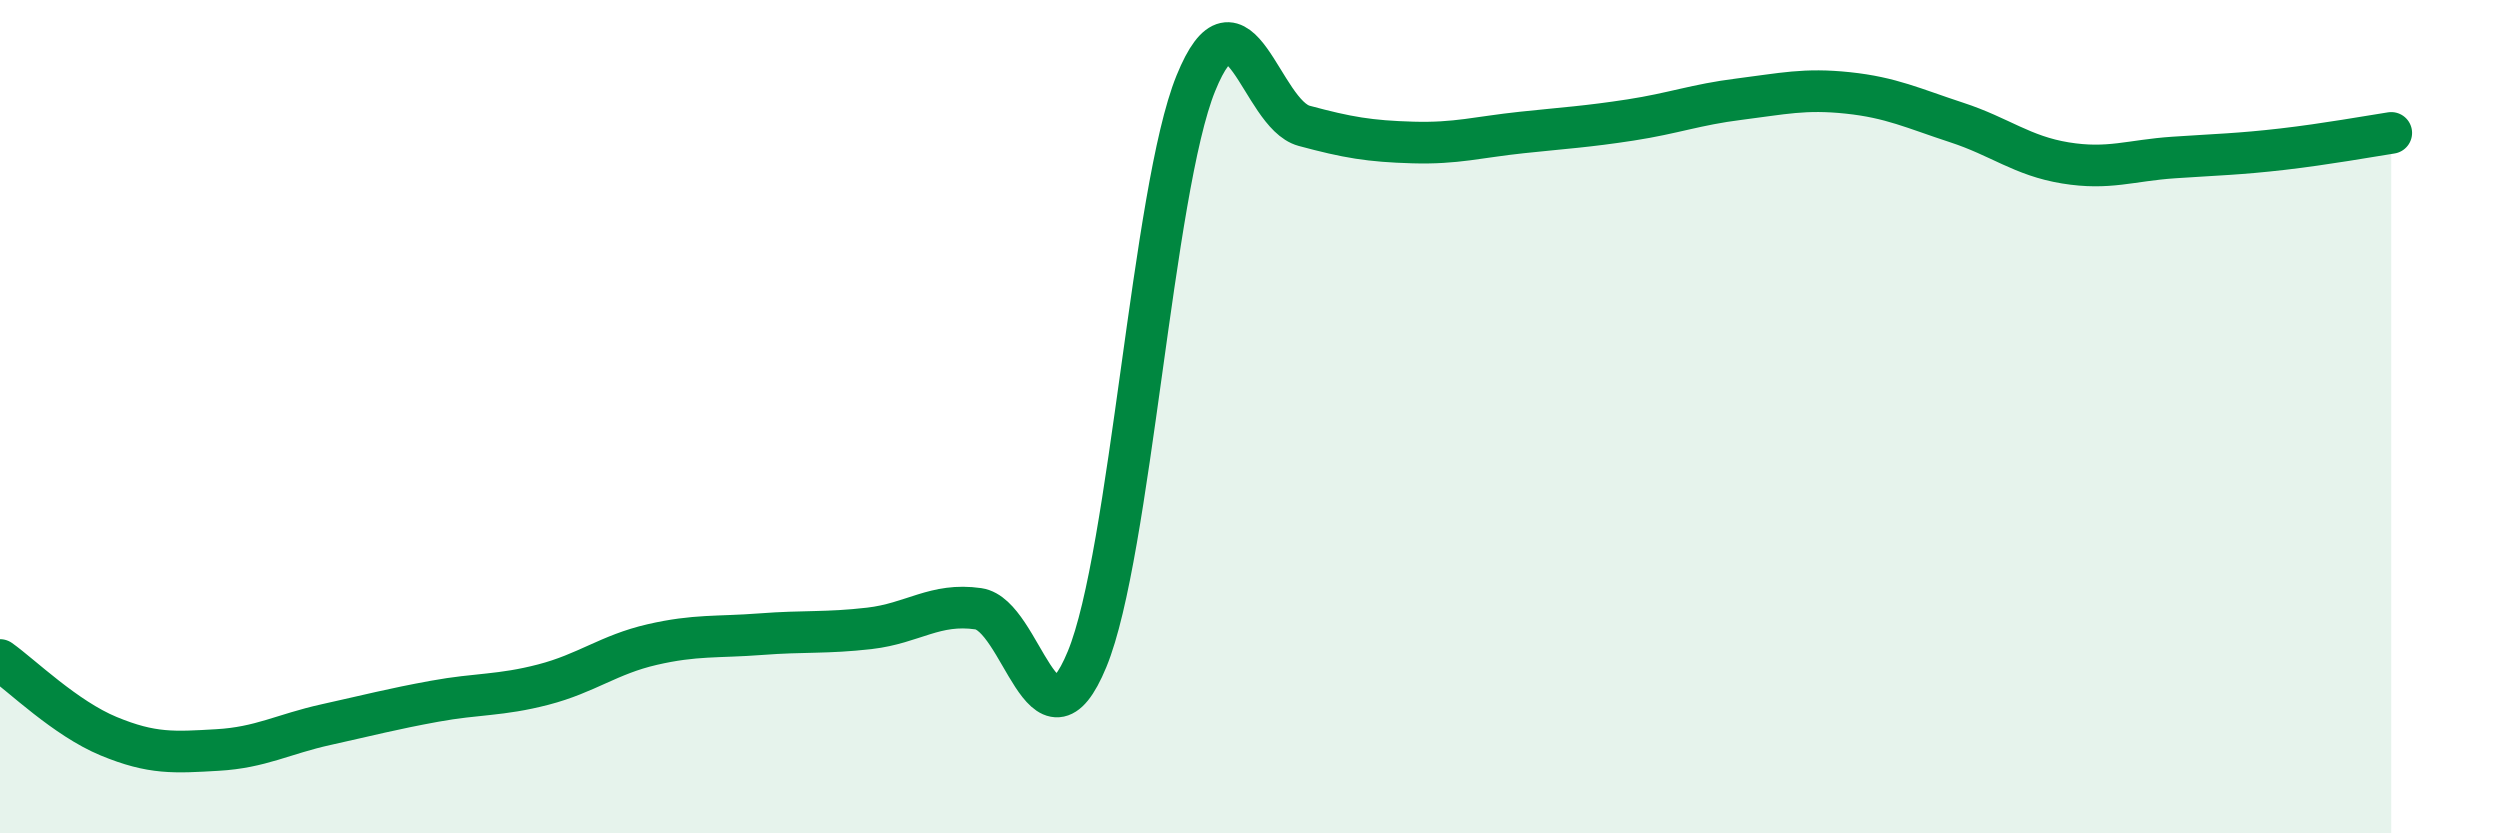
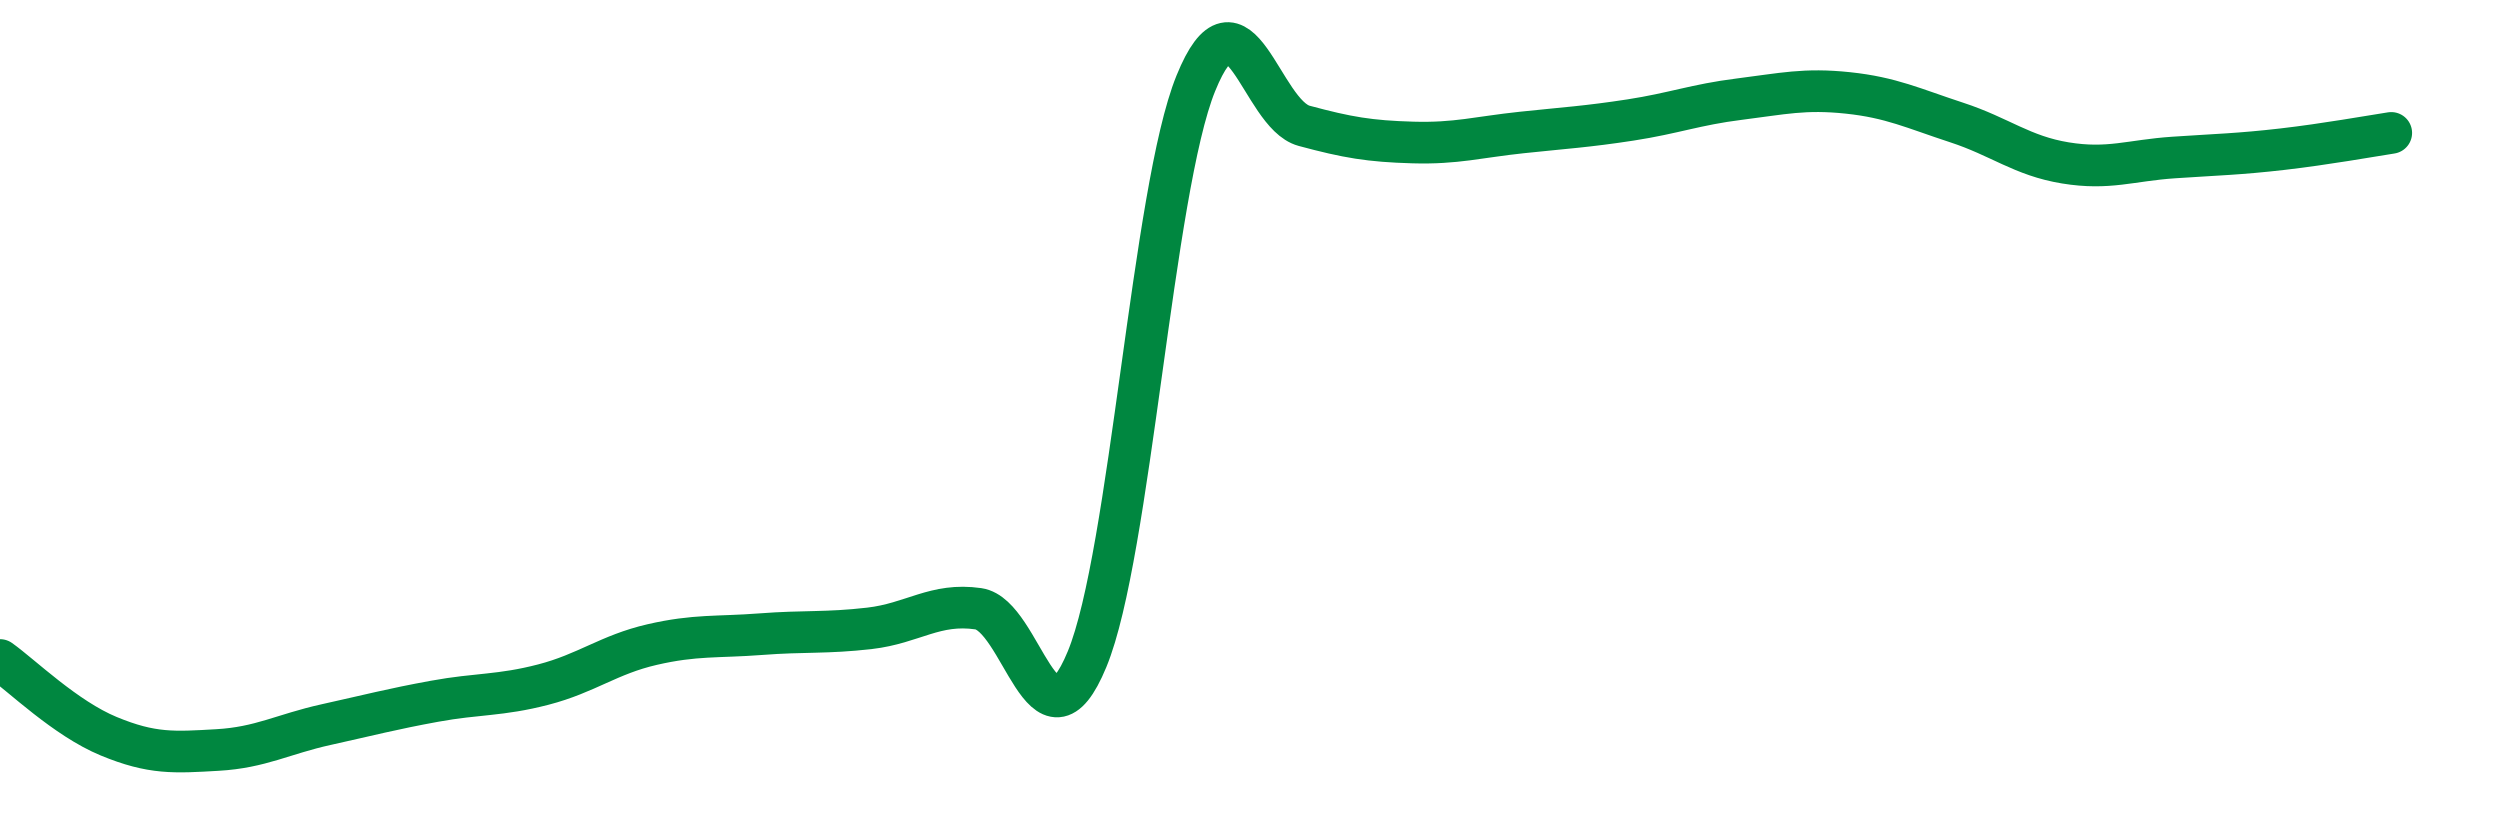
<svg xmlns="http://www.w3.org/2000/svg" width="60" height="20" viewBox="0 0 60 20">
-   <path d="M 0,15.84 C 0.52,16.21 1.57,17.24 2.61,17.67 C 3.65,18.1 4.18,18.06 5.22,18 C 6.26,17.94 6.79,17.62 7.83,17.39 C 8.87,17.16 9.39,17.02 10.43,16.83 C 11.47,16.64 12,16.7 13.04,16.43 C 14.08,16.16 14.61,15.71 15.65,15.47 C 16.69,15.23 17.22,15.3 18.26,15.22 C 19.3,15.14 19.83,15.2 20.87,15.08 C 21.91,14.96 22.44,14.46 23.48,14.61 C 24.52,14.76 25.05,18.34 26.09,15.82 C 27.13,13.3 27.66,4.56 28.7,2 C 29.74,-0.56 30.26,2.74 31.3,3.02 C 32.34,3.3 32.87,3.39 33.91,3.42 C 34.95,3.45 35.48,3.29 36.52,3.18 C 37.56,3.07 38.09,3.04 39.13,2.88 C 40.17,2.72 40.7,2.51 41.74,2.38 C 42.78,2.25 43.31,2.12 44.35,2.23 C 45.39,2.34 45.92,2.6 46.96,2.94 C 48,3.28 48.53,3.74 49.57,3.91 C 50.61,4.08 51.13,3.85 52.17,3.78 C 53.21,3.71 53.74,3.7 54.78,3.58 C 55.82,3.46 56.87,3.27 57.39,3.19L57.39 20L0 20Z" fill="#008740" opacity="0.1" stroke-linecap="round" stroke-linejoin="round" />
  <path d="M 0,15.84 C 0.52,16.21 1.57,17.24 2.61,17.67 C 3.65,18.1 4.18,18.06 5.22,18 C 6.26,17.94 6.79,17.62 7.83,17.39 C 8.87,17.16 9.39,17.02 10.43,16.83 C 11.47,16.64 12,16.7 13.04,16.43 C 14.08,16.16 14.61,15.71 15.65,15.47 C 16.69,15.23 17.22,15.3 18.26,15.22 C 19.3,15.14 19.83,15.2 20.87,15.08 C 21.91,14.96 22.44,14.46 23.48,14.61 C 24.52,14.76 25.05,18.34 26.09,15.82 C 27.13,13.3 27.66,4.56 28.7,2 C 29.74,-0.56 30.26,2.74 31.3,3.02 C 32.34,3.3 32.87,3.39 33.91,3.42 C 34.95,3.45 35.48,3.29 36.52,3.18 C 37.56,3.07 38.09,3.04 39.13,2.88 C 40.17,2.72 40.7,2.51 41.74,2.38 C 42.78,2.25 43.31,2.12 44.35,2.23 C 45.39,2.34 45.92,2.6 46.96,2.94 C 48,3.28 48.53,3.74 49.57,3.91 C 50.61,4.08 51.13,3.85 52.17,3.78 C 53.21,3.71 53.74,3.7 54.78,3.58 C 55.82,3.46 56.87,3.27 57.39,3.19" stroke="#008740" stroke-width="1" fill="none" stroke-linecap="round" stroke-linejoin="round" />
</svg>